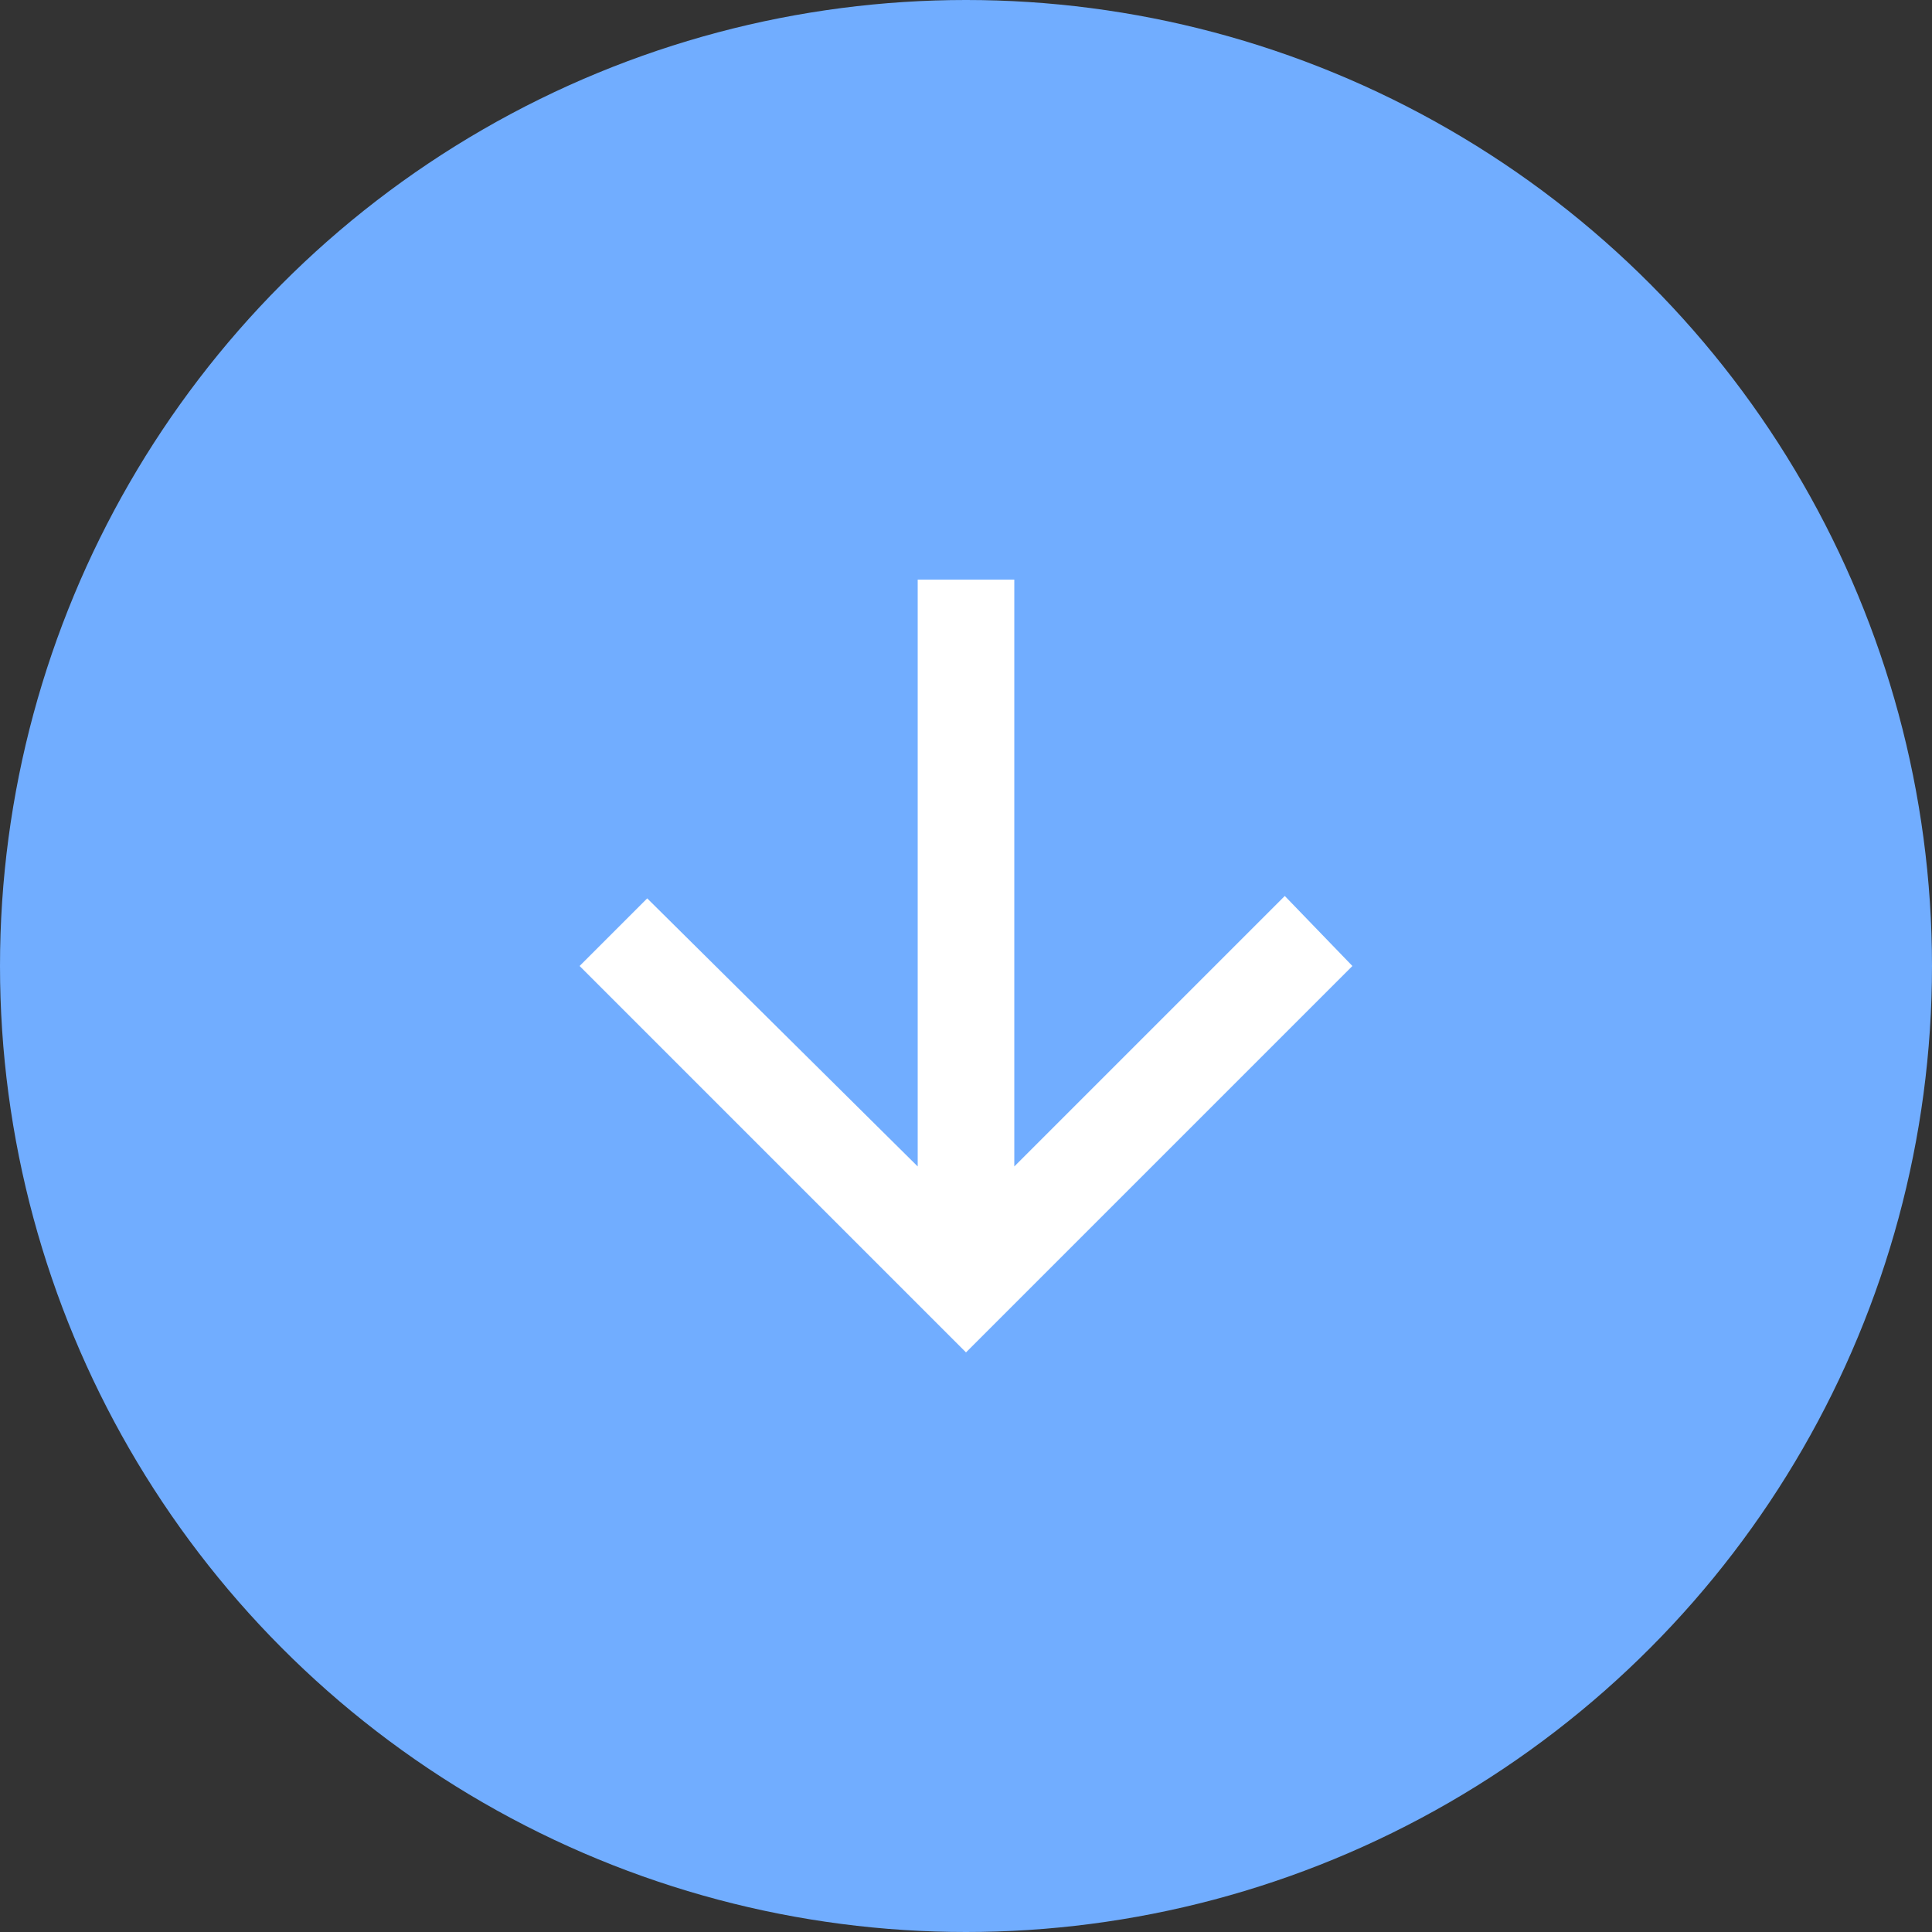
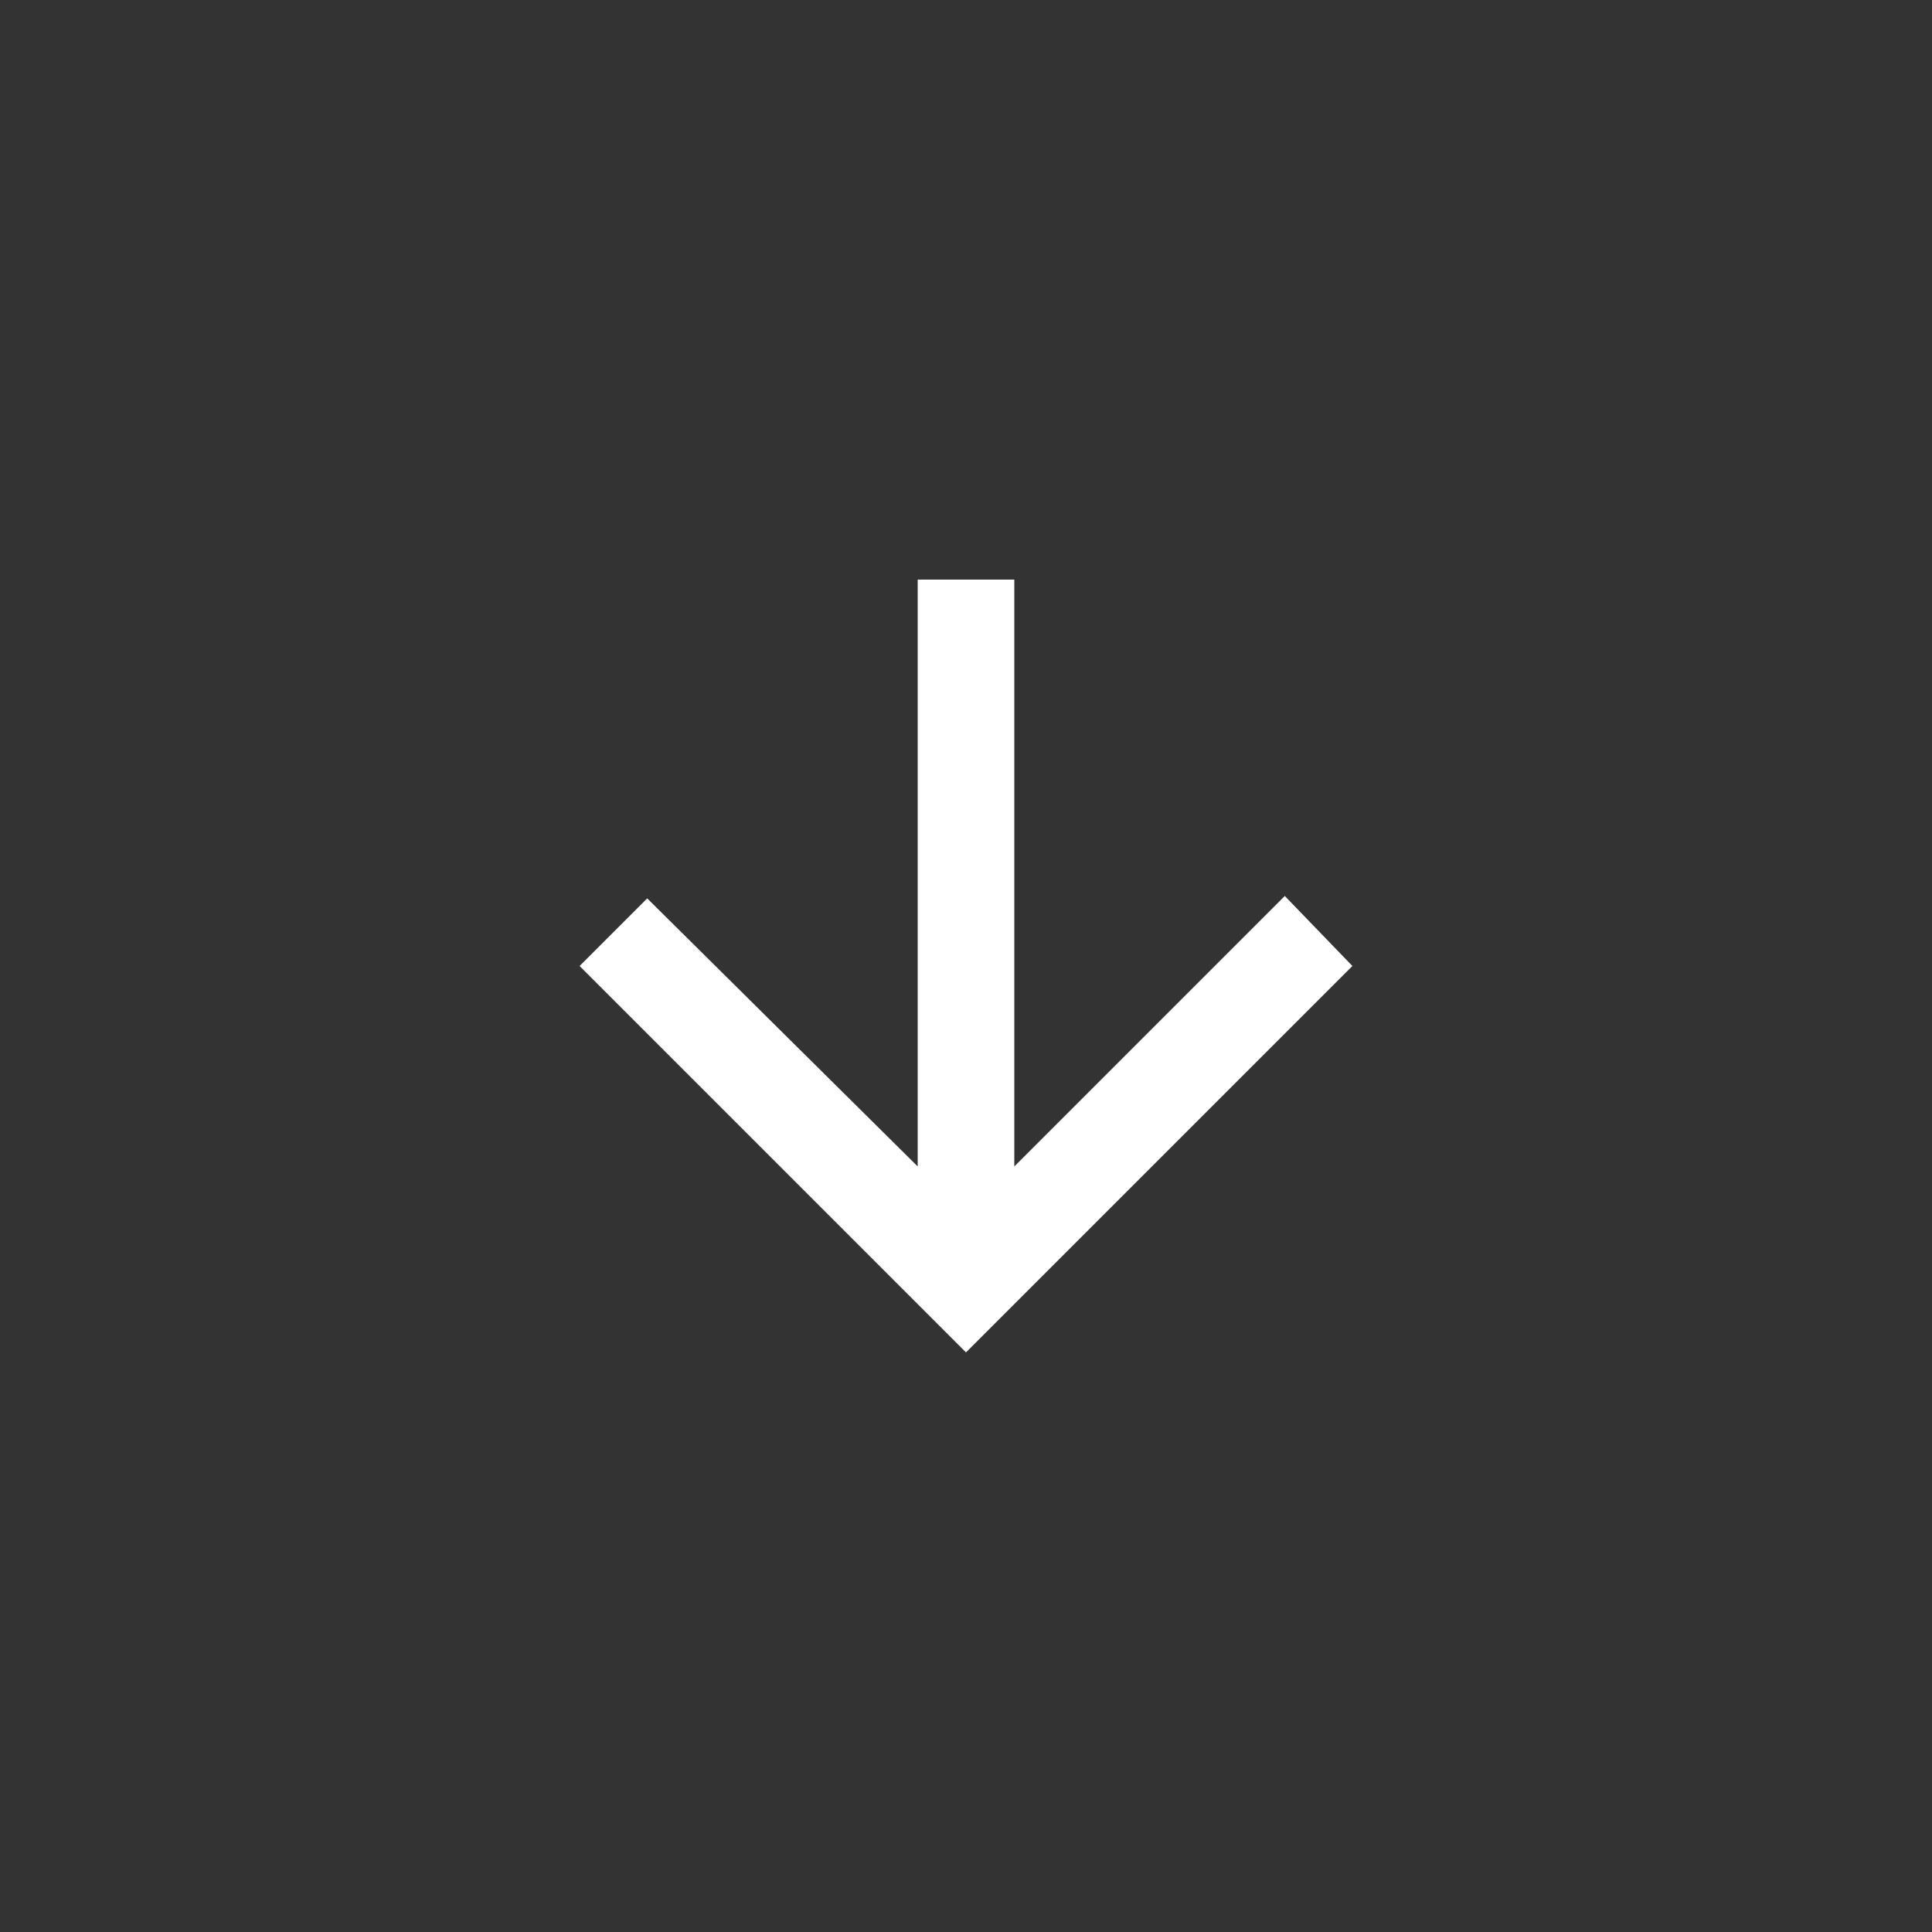
<svg xmlns="http://www.w3.org/2000/svg" id="Grupo_7152" data-name="Grupo 7152" width="40" height="40" viewBox="0 0 40 40">
  <rect x="0" y="0" width="40" height="40" fill="#333333" stroke="none" />
-   <circle id="Elipse_59" data-name="Elipse 59" cx="20" cy="20" r="20" fill="#71adff" />
-   <path id="Icon_ionic-md-arrow-down" data-name="Icon ionic-md-arrow-down" d="M14.977,5.977v12.15l5.6-5.6,1.4,1.45-8,8-8-8,1.4-1.4,5.6,5.55V5.977Z" transform="translate(6.023 6.023)" fill="#fff" />
+   <path id="Icon_ionic-md-arrow-down" data-name="Icon ionic-md-arrow-down" d="M14.977,5.977v12.15l5.6-5.6,1.4,1.45-8,8-8-8,1.4-1.4,5.6,5.55V5.977" transform="translate(6.023 6.023)" fill="#fff" />
</svg>